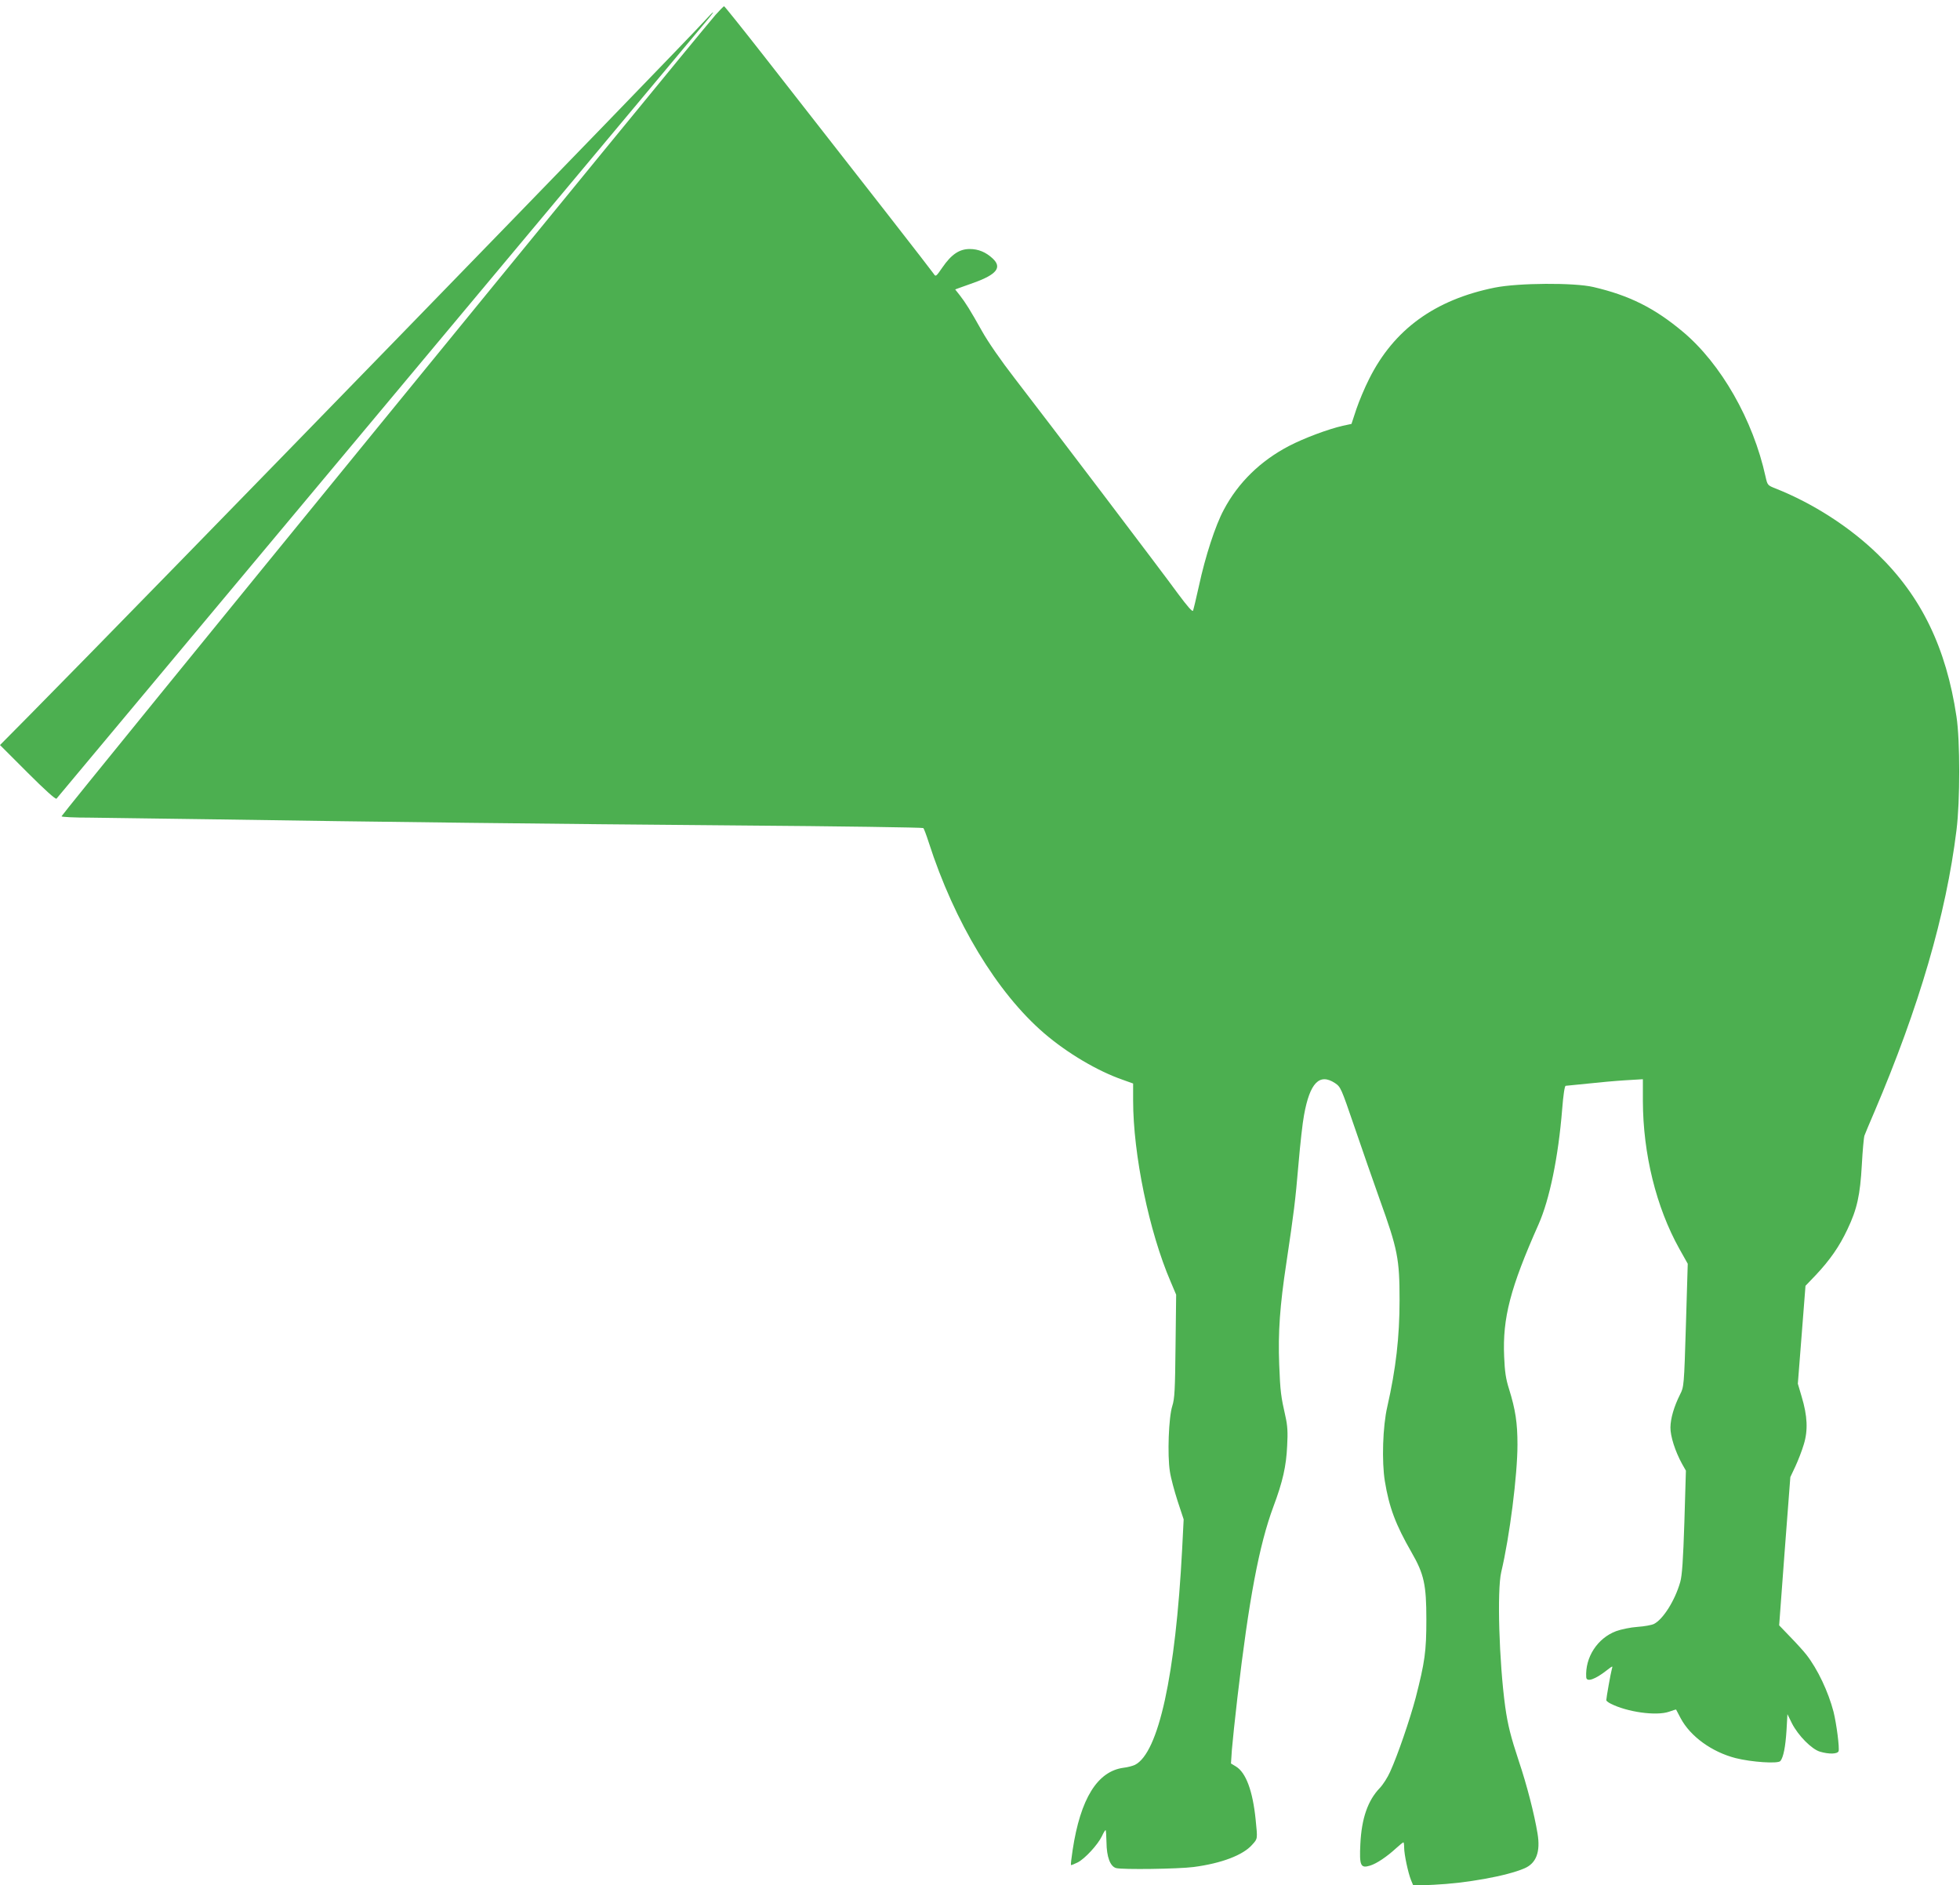
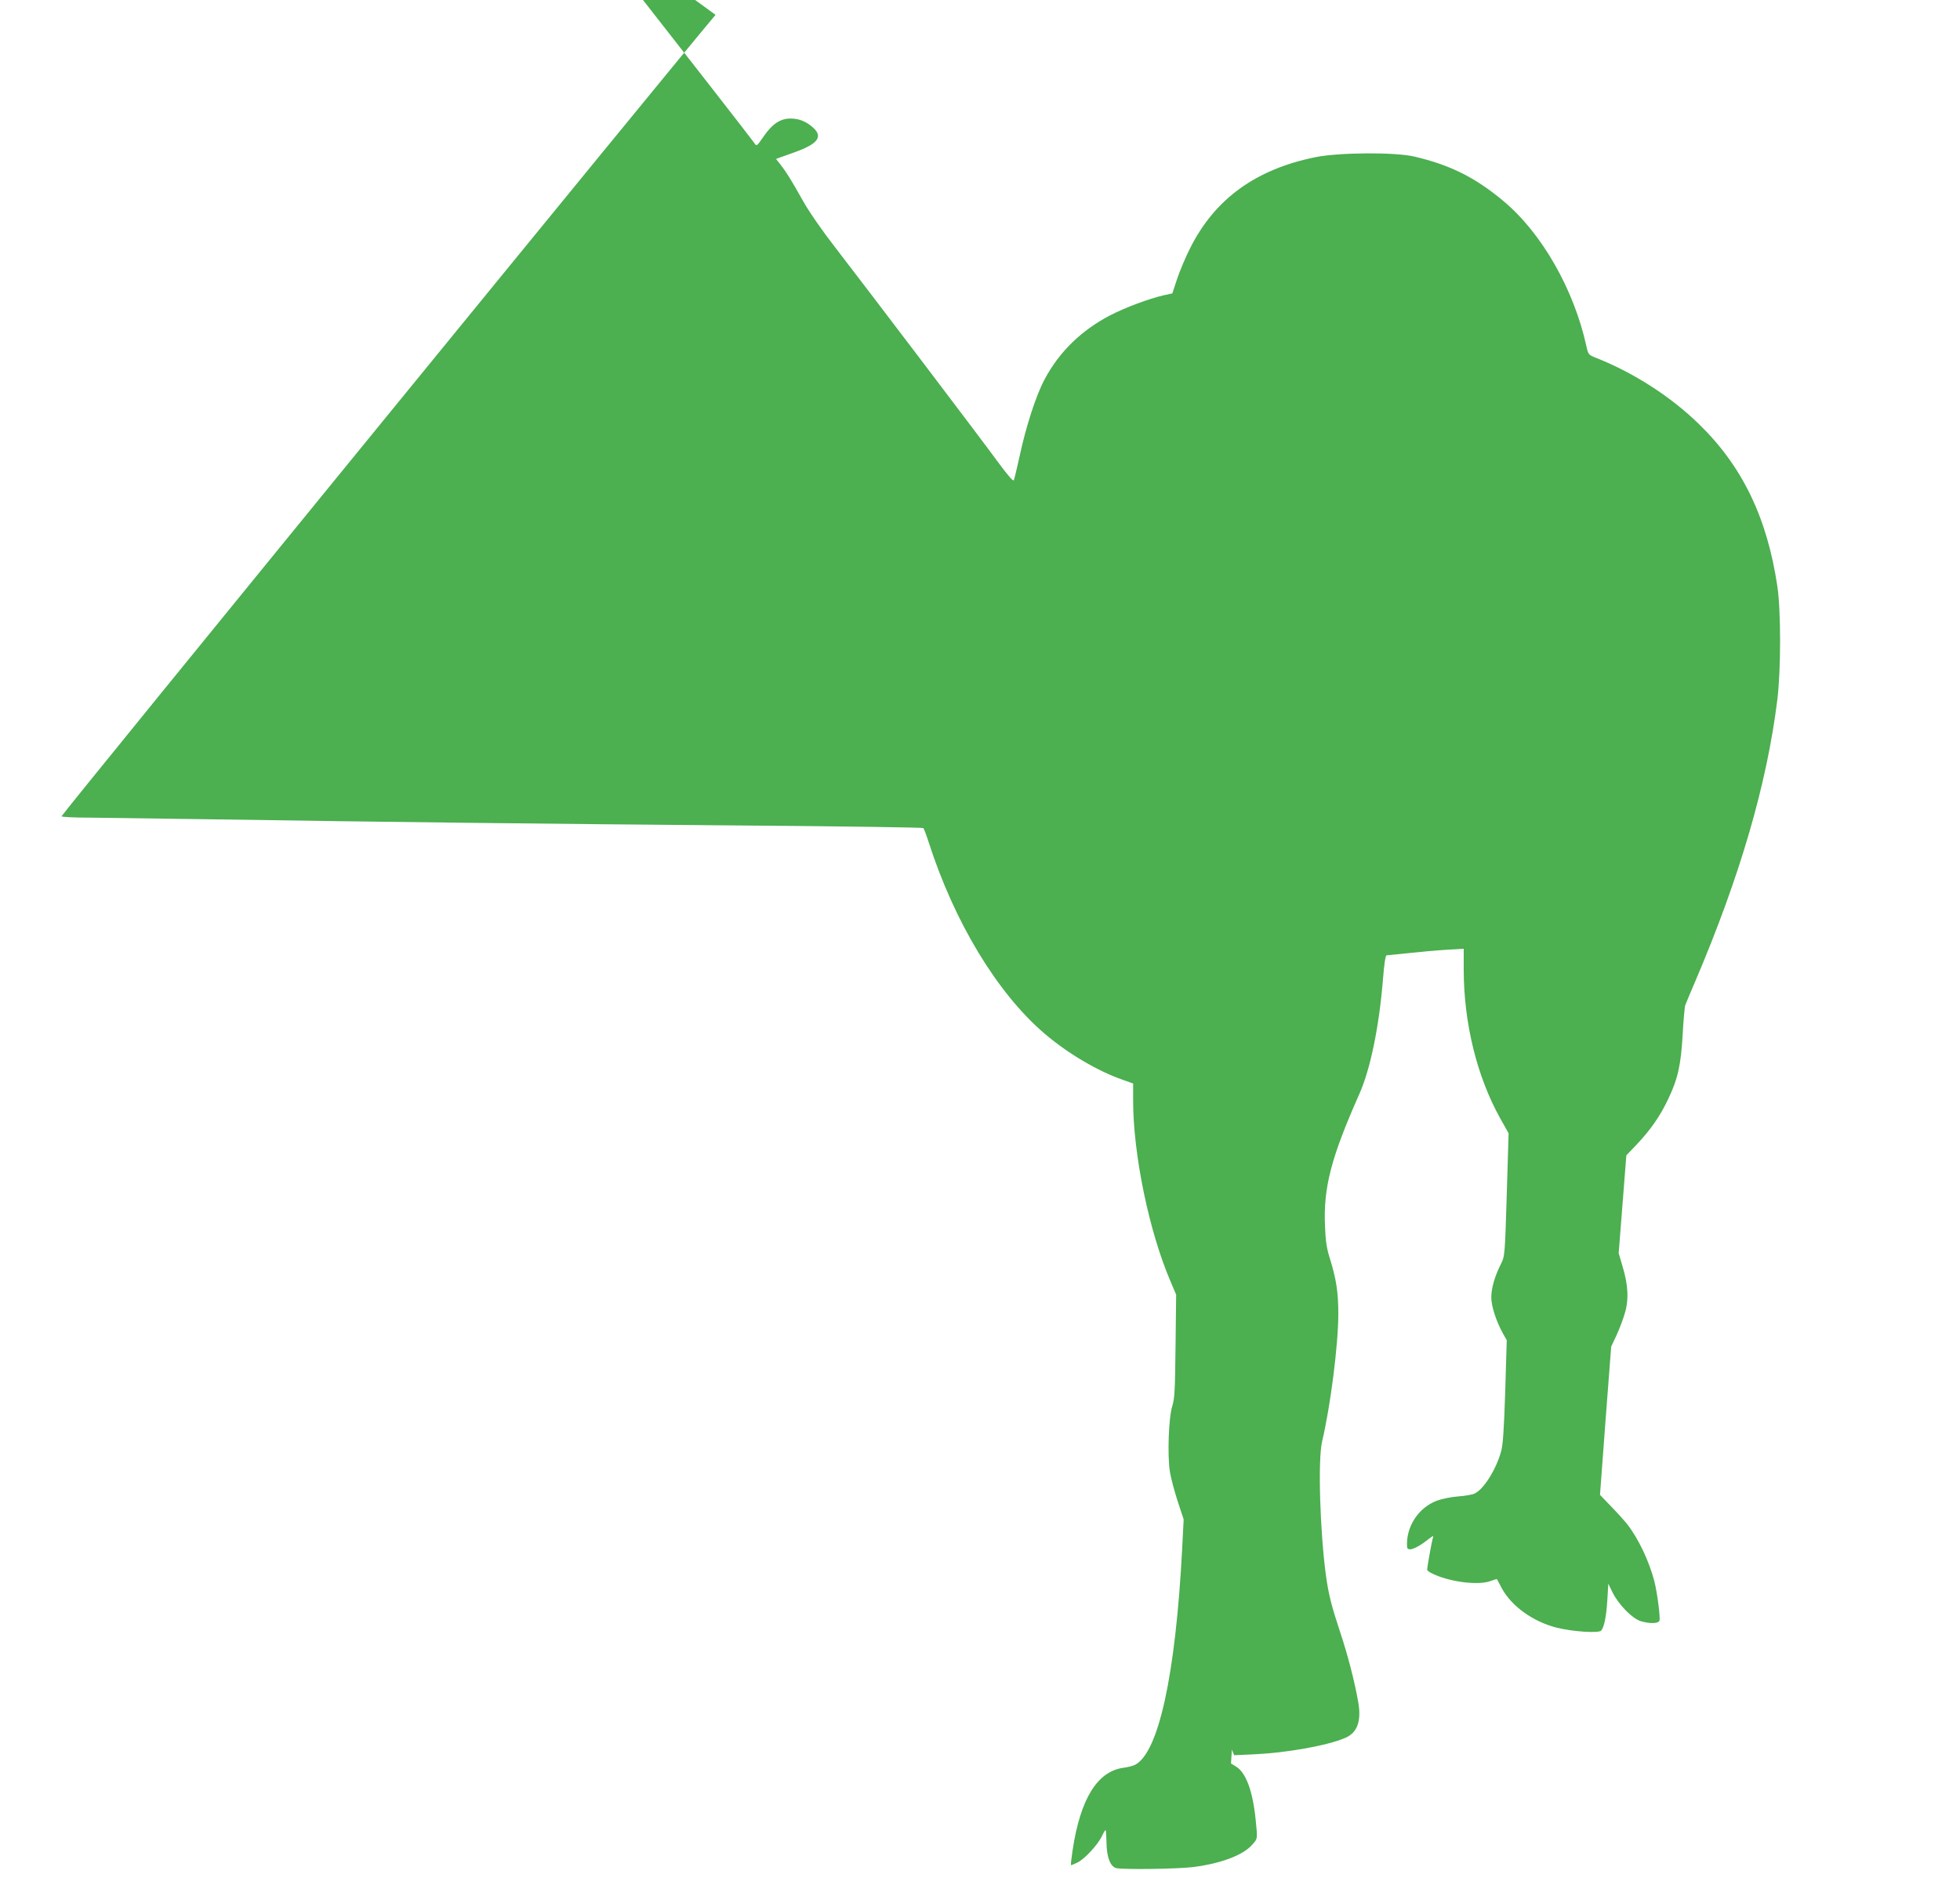
<svg xmlns="http://www.w3.org/2000/svg" version="1.0" width="1280pt" height="1231pt" viewBox="0 0 1280 1231" preserveAspectRatio="xMidYMid meet">
  <g transform="translate(0,1231) scale(0.1,-0.1)" fill="#4caf50" stroke="none">
-     <path d="M4673 12213 c-193 -224 -4263 -5210 -4271 -5233 -2 -5 84 -9 190 -9 106 -1 468 -6 803 -11 1071 -17 2197 -30 3429 -40 660 -5 1203 -13 1206 -17 4 -4 20 -46 35 -93 168 -522 446 -982 754 -1247 150 -129 349 -247 514 -304 l67 -24 0 -111 c0 -351 104 -856 245 -1183 l36 -85 -4 -335 c-3 -287 -6 -344 -21 -391 -24 -74 -33 -321 -16 -428 6 -42 30 -130 51 -195 l39 -118 -10 -197 c-43 -820 -154 -1328 -308 -1406 -15 -7 -48 -16 -75 -19 -170 -23 -281 -201 -332 -537 -8 -52 -13 -96 -11 -98 2 -2 22 6 44 17 47 24 131 115 158 171 10 22 21 40 24 40 3 0 5 -36 6 -79 1 -96 24 -158 63 -169 41 -11 406 -6 506 7 183 24 324 78 383 146 36 40 35 35 22 165 -19 186 -63 305 -128 345 l-33 20 6 90 c4 50 20 203 36 340 75 642 142 997 235 1247 61 163 84 264 90 398 5 88 2 133 -11 190 -30 133 -34 162 -41 340 -8 208 4 383 47 665 49 329 58 399 79 645 11 129 27 273 36 318 38 212 101 276 202 210 38 -26 40 -31 127 -285 48 -142 123 -355 165 -474 118 -327 130 -389 130 -659 0 -240 -24 -448 -80 -695 -30 -128 -37 -359 -16 -487 28 -171 70 -283 174 -464 82 -142 97 -212 97 -439 0 -209 -10 -278 -70 -512 -37 -139 -117 -374 -167 -483 -16 -36 -46 -83 -67 -105 -78 -81 -119 -198 -127 -365 -7 -142 1 -161 63 -142 43 13 110 58 172 115 22 20 43 37 46 37 3 0 5 -15 5 -34 0 -45 26 -166 45 -213 l15 -36 133 6 c213 10 476 57 592 107 78 33 106 108 86 228 -21 127 -70 318 -122 472 -53 160 -72 235 -89 355 -40 293 -54 761 -26 880 55 231 106 634 106 832 0 142 -13 228 -55 363 -21 66 -28 113 -32 212 -11 252 40 448 225 864 72 163 129 440 154 752 7 90 16 152 23 152 5 0 69 7 140 14 72 8 183 18 247 22 l117 7 0 -142 c1 -346 87 -694 238 -965 l55 -98 -12 -402 c-12 -396 -13 -402 -38 -451 -40 -80 -62 -156 -63 -215 -1 -58 31 -157 76 -239 l25 -44 -10 -336 c-8 -248 -15 -350 -27 -391 -34 -120 -112 -244 -172 -274 -14 -7 -62 -16 -107 -19 -45 -3 -107 -16 -140 -28 -122 -46 -203 -171 -195 -301 2 -34 59 -14 135 46 39 30 39 30 32 6 -7 -24 -36 -187 -36 -202 0 -4 12 -14 28 -22 107 -55 298 -82 382 -53 24 9 45 15 46 14 0 -1 14 -27 30 -57 63 -118 203 -220 359 -260 103 -26 276 -38 292 -19 20 25 33 92 40 200 l6 106 30 -61 c40 -78 128 -168 183 -184 58 -17 113 -16 121 3 7 20 -13 177 -33 258 -34 130 -103 277 -177 372 -17 22 -64 74 -105 116 l-73 76 36 484 37 484 33 70 c18 39 43 103 55 144 28 91 24 185 -14 311 l-25 85 25 319 25 320 68 71 c91 97 153 185 206 298 63 132 83 223 94 423 5 93 13 178 17 189 4 11 33 81 65 155 292 685 468 1288 536 1839 24 192 24 585 0 742 -67 449 -230 785 -514 1060 -183 178 -423 332 -664 428 -56 22 -56 22 -69 79 -81 370 -291 737 -539 945 -186 156 -350 238 -586 293 -125 29 -488 27 -643 -4 -392 -79 -660 -274 -821 -597 -28 -55 -65 -143 -83 -196 l-32 -97 -56 -12 c-96 -22 -252 -80 -352 -132 -186 -97 -332 -239 -426 -417 -55 -102 -121 -305 -162 -496 -18 -82 -36 -156 -39 -163 -5 -8 -39 32 -97 110 -103 142 -847 1122 -1067 1407 -90 116 -175 239 -214 309 -78 139 -107 185 -145 234 l-30 38 24 9 c13 4 57 21 98 35 150 54 185 100 123 158 -45 42 -94 62 -150 62 -68 0 -120 -35 -179 -121 -42 -61 -43 -61 -57 -40 -13 20 -436 563 -1107 1420 -140 179 -258 326 -261 326 -3 1 -28 -25 -56 -56z" />
-     <path d="M4610 12183 c-172 -190 -3684 -3802 -4417 -4543 l-193 -195 180 -180 c112 -112 183 -176 189 -170 5 6 481 575 1057 1265 790 945 2953 3533 3207 3836 42 51 26 41 -23 -13z" />
+     <path d="M4673 12213 c-193 -224 -4263 -5210 -4271 -5233 -2 -5 84 -9 190 -9 106 -1 468 -6 803 -11 1071 -17 2197 -30 3429 -40 660 -5 1203 -13 1206 -17 4 -4 20 -46 35 -93 168 -522 446 -982 754 -1247 150 -129 349 -247 514 -304 l67 -24 0 -111 c0 -351 104 -856 245 -1183 l36 -85 -4 -335 c-3 -287 -6 -344 -21 -391 -24 -74 -33 -321 -16 -428 6 -42 30 -130 51 -195 l39 -118 -10 -197 c-43 -820 -154 -1328 -308 -1406 -15 -7 -48 -16 -75 -19 -170 -23 -281 -201 -332 -537 -8 -52 -13 -96 -11 -98 2 -2 22 6 44 17 47 24 131 115 158 171 10 22 21 40 24 40 3 0 5 -36 6 -79 1 -96 24 -158 63 -169 41 -11 406 -6 506 7 183 24 324 78 383 146 36 40 35 35 22 165 -19 186 -63 305 -128 345 l-33 20 6 90 l15 -36 133 6 c213 10 476 57 592 107 78 33 106 108 86 228 -21 127 -70 318 -122 472 -53 160 -72 235 -89 355 -40 293 -54 761 -26 880 55 231 106 634 106 832 0 142 -13 228 -55 363 -21 66 -28 113 -32 212 -11 252 40 448 225 864 72 163 129 440 154 752 7 90 16 152 23 152 5 0 69 7 140 14 72 8 183 18 247 22 l117 7 0 -142 c1 -346 87 -694 238 -965 l55 -98 -12 -402 c-12 -396 -13 -402 -38 -451 -40 -80 -62 -156 -63 -215 -1 -58 31 -157 76 -239 l25 -44 -10 -336 c-8 -248 -15 -350 -27 -391 -34 -120 -112 -244 -172 -274 -14 -7 -62 -16 -107 -19 -45 -3 -107 -16 -140 -28 -122 -46 -203 -171 -195 -301 2 -34 59 -14 135 46 39 30 39 30 32 6 -7 -24 -36 -187 -36 -202 0 -4 12 -14 28 -22 107 -55 298 -82 382 -53 24 9 45 15 46 14 0 -1 14 -27 30 -57 63 -118 203 -220 359 -260 103 -26 276 -38 292 -19 20 25 33 92 40 200 l6 106 30 -61 c40 -78 128 -168 183 -184 58 -17 113 -16 121 3 7 20 -13 177 -33 258 -34 130 -103 277 -177 372 -17 22 -64 74 -105 116 l-73 76 36 484 37 484 33 70 c18 39 43 103 55 144 28 91 24 185 -14 311 l-25 85 25 319 25 320 68 71 c91 97 153 185 206 298 63 132 83 223 94 423 5 93 13 178 17 189 4 11 33 81 65 155 292 685 468 1288 536 1839 24 192 24 585 0 742 -67 449 -230 785 -514 1060 -183 178 -423 332 -664 428 -56 22 -56 22 -69 79 -81 370 -291 737 -539 945 -186 156 -350 238 -586 293 -125 29 -488 27 -643 -4 -392 -79 -660 -274 -821 -597 -28 -55 -65 -143 -83 -196 l-32 -97 -56 -12 c-96 -22 -252 -80 -352 -132 -186 -97 -332 -239 -426 -417 -55 -102 -121 -305 -162 -496 -18 -82 -36 -156 -39 -163 -5 -8 -39 32 -97 110 -103 142 -847 1122 -1067 1407 -90 116 -175 239 -214 309 -78 139 -107 185 -145 234 l-30 38 24 9 c13 4 57 21 98 35 150 54 185 100 123 158 -45 42 -94 62 -150 62 -68 0 -120 -35 -179 -121 -42 -61 -43 -61 -57 -40 -13 20 -436 563 -1107 1420 -140 179 -258 326 -261 326 -3 1 -28 -25 -56 -56z" />
  </g>
</svg>